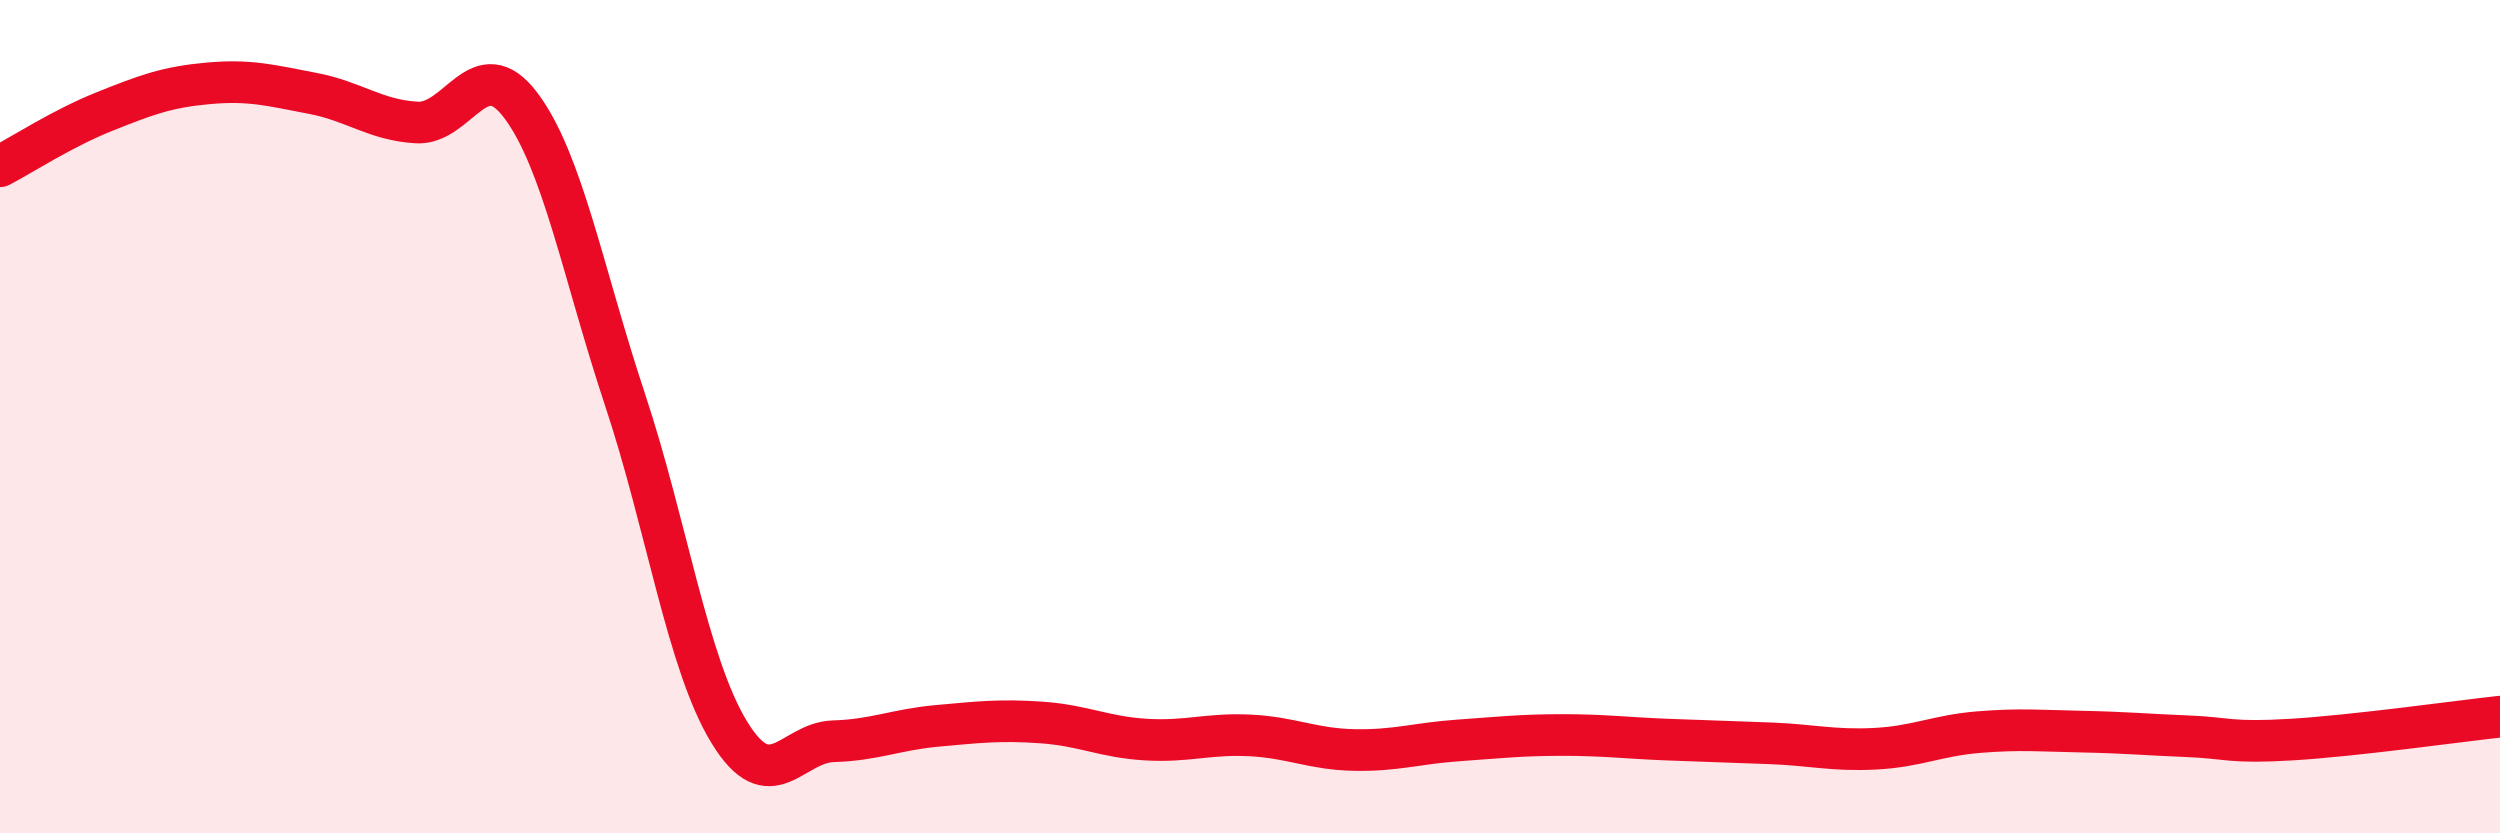
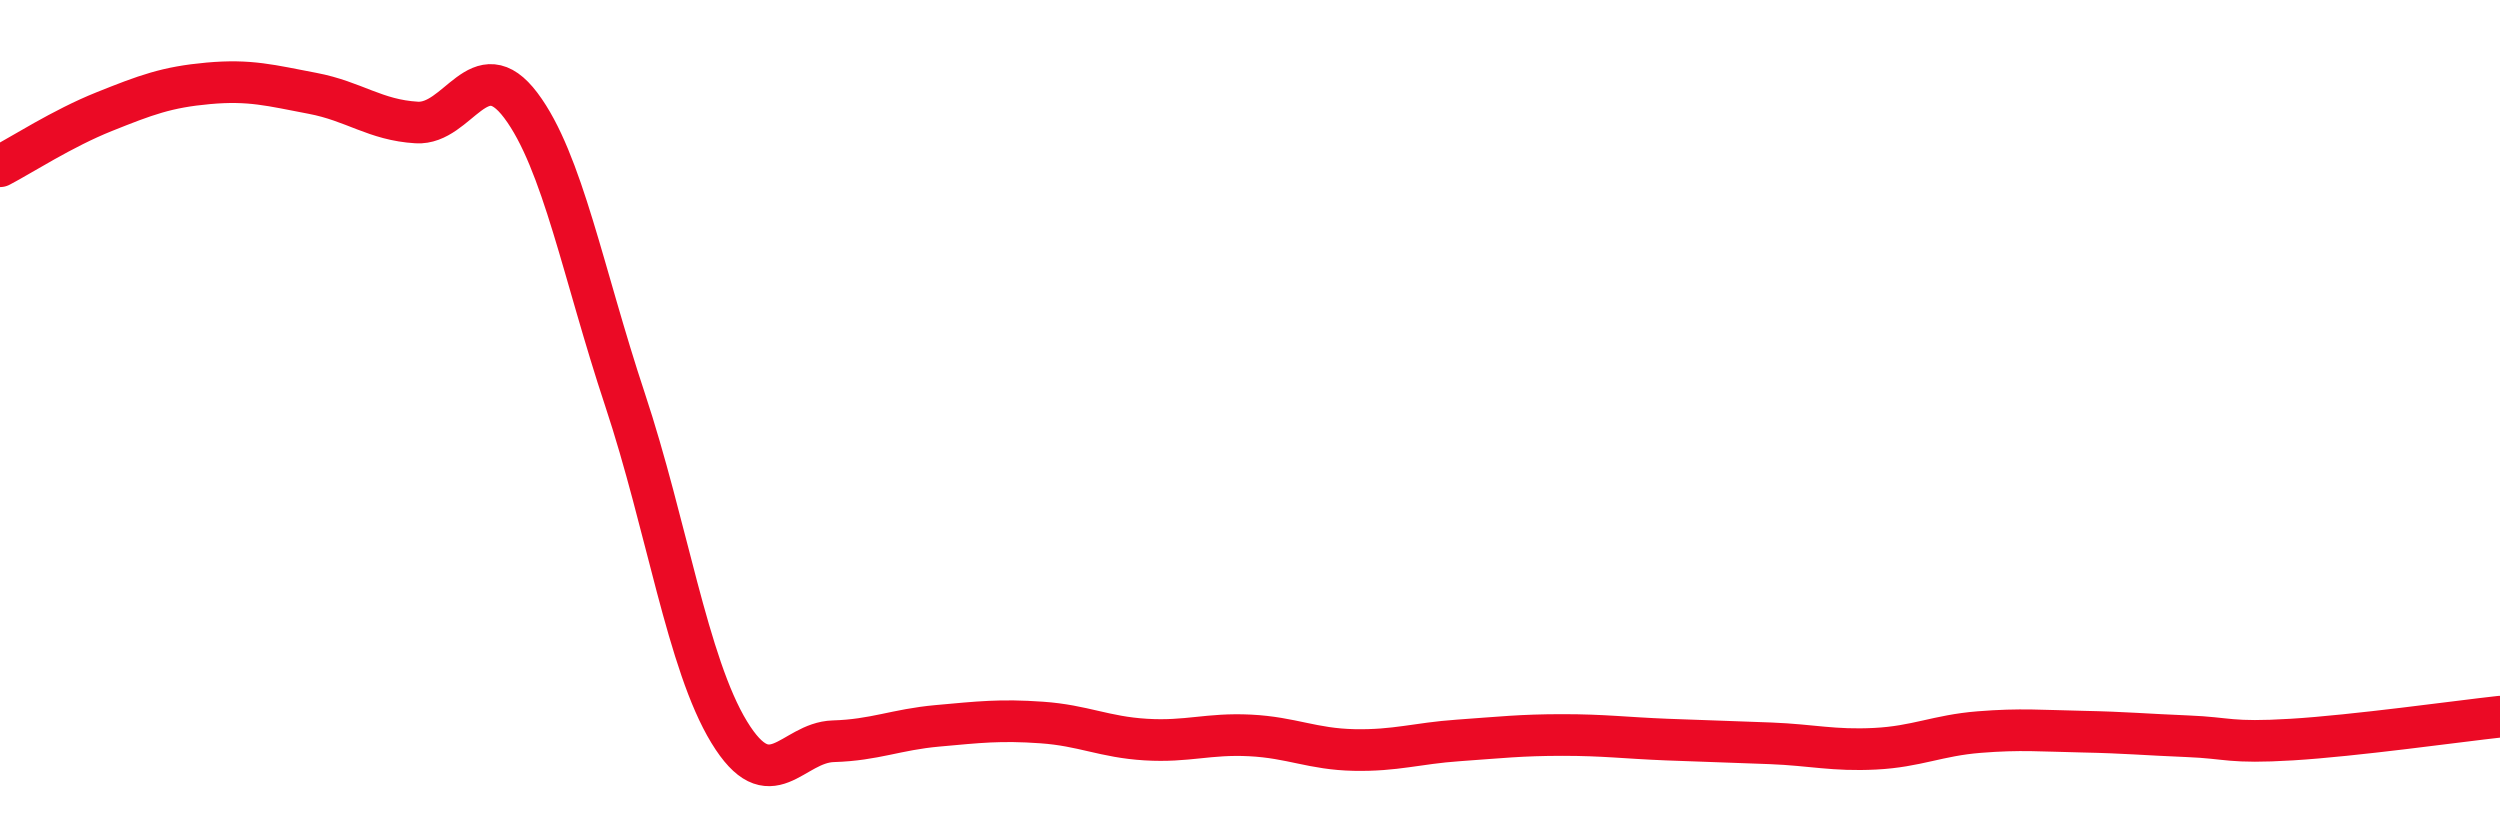
<svg xmlns="http://www.w3.org/2000/svg" width="60" height="20" viewBox="0 0 60 20">
-   <path d="M 0,3.99 C 0.5,3.73 1.5,3.08 2.5,2.68 C 3.5,2.28 4,2.09 5,2 C 6,1.91 6.5,2.05 7.5,2.24 C 8.5,2.43 9,2.88 10,2.94 C 11,3 11.5,1.2 12.5,2.53 C 13.5,3.86 14,6.58 15,9.59 C 16,12.6 16.5,15.93 17.5,17.57 C 18.5,19.21 19,17.82 20,17.79 C 21,17.76 21.5,17.51 22.5,17.42 C 23.5,17.33 24,17.27 25,17.34 C 26,17.41 26.5,17.69 27.5,17.75 C 28.5,17.81 29,17.6 30,17.65 C 31,17.7 31.5,17.98 32.5,18 C 33.5,18.02 34,17.84 35,17.77 C 36,17.7 36.5,17.64 37.5,17.64 C 38.5,17.64 39,17.71 40,17.75 C 41,17.79 41.5,17.8 42.5,17.84 C 43.5,17.88 44,18.02 45,17.97 C 46,17.92 46.5,17.65 47.5,17.57 C 48.5,17.49 49,17.54 50,17.56 C 51,17.58 51.5,17.63 52.5,17.67 C 53.5,17.71 53.5,17.84 55,17.75 C 56.5,17.66 59,17.31 60,17.2L60 20L0 20Z" fill="#EB0A25" opacity="0.1" stroke-linecap="round" stroke-linejoin="round" />
  <path d="M 0,3.99 C 0.5,3.73 1.5,3.08 2.5,2.68 C 3.5,2.28 4,2.09 5,2 C 6,1.91 6.5,2.05 7.5,2.24 C 8.5,2.43 9,2.88 10,2.94 C 11,3 11.5,1.2 12.5,2.53 C 13.5,3.86 14,6.58 15,9.59 C 16,12.6 16.5,15.93 17.5,17.57 C 18.5,19.21 19,17.82 20,17.79 C 21,17.76 21.5,17.51 22.5,17.42 C 23.5,17.33 24,17.27 25,17.34 C 26,17.41 26.5,17.69 27.5,17.75 C 28.5,17.81 29,17.6 30,17.65 C 31,17.7 31.5,17.98 32.5,18 C 33.5,18.02 34,17.84 35,17.77 C 36,17.7 36.5,17.64 37.5,17.64 C 38.5,17.64 39,17.71 40,17.75 C 41,17.79 41.5,17.8 42.5,17.84 C 43.5,17.88 44,18.02 45,17.97 C 46,17.92 46.5,17.65 47.5,17.57 C 48.5,17.49 49,17.54 50,17.56 C 51,17.58 51.5,17.63 52.5,17.67 C 53.5,17.71 53.5,17.84 55,17.75 C 56.5,17.66 59,17.31 60,17.2" stroke="#EB0A25" stroke-width="1" fill="none" stroke-linecap="round" stroke-linejoin="round" />
</svg>